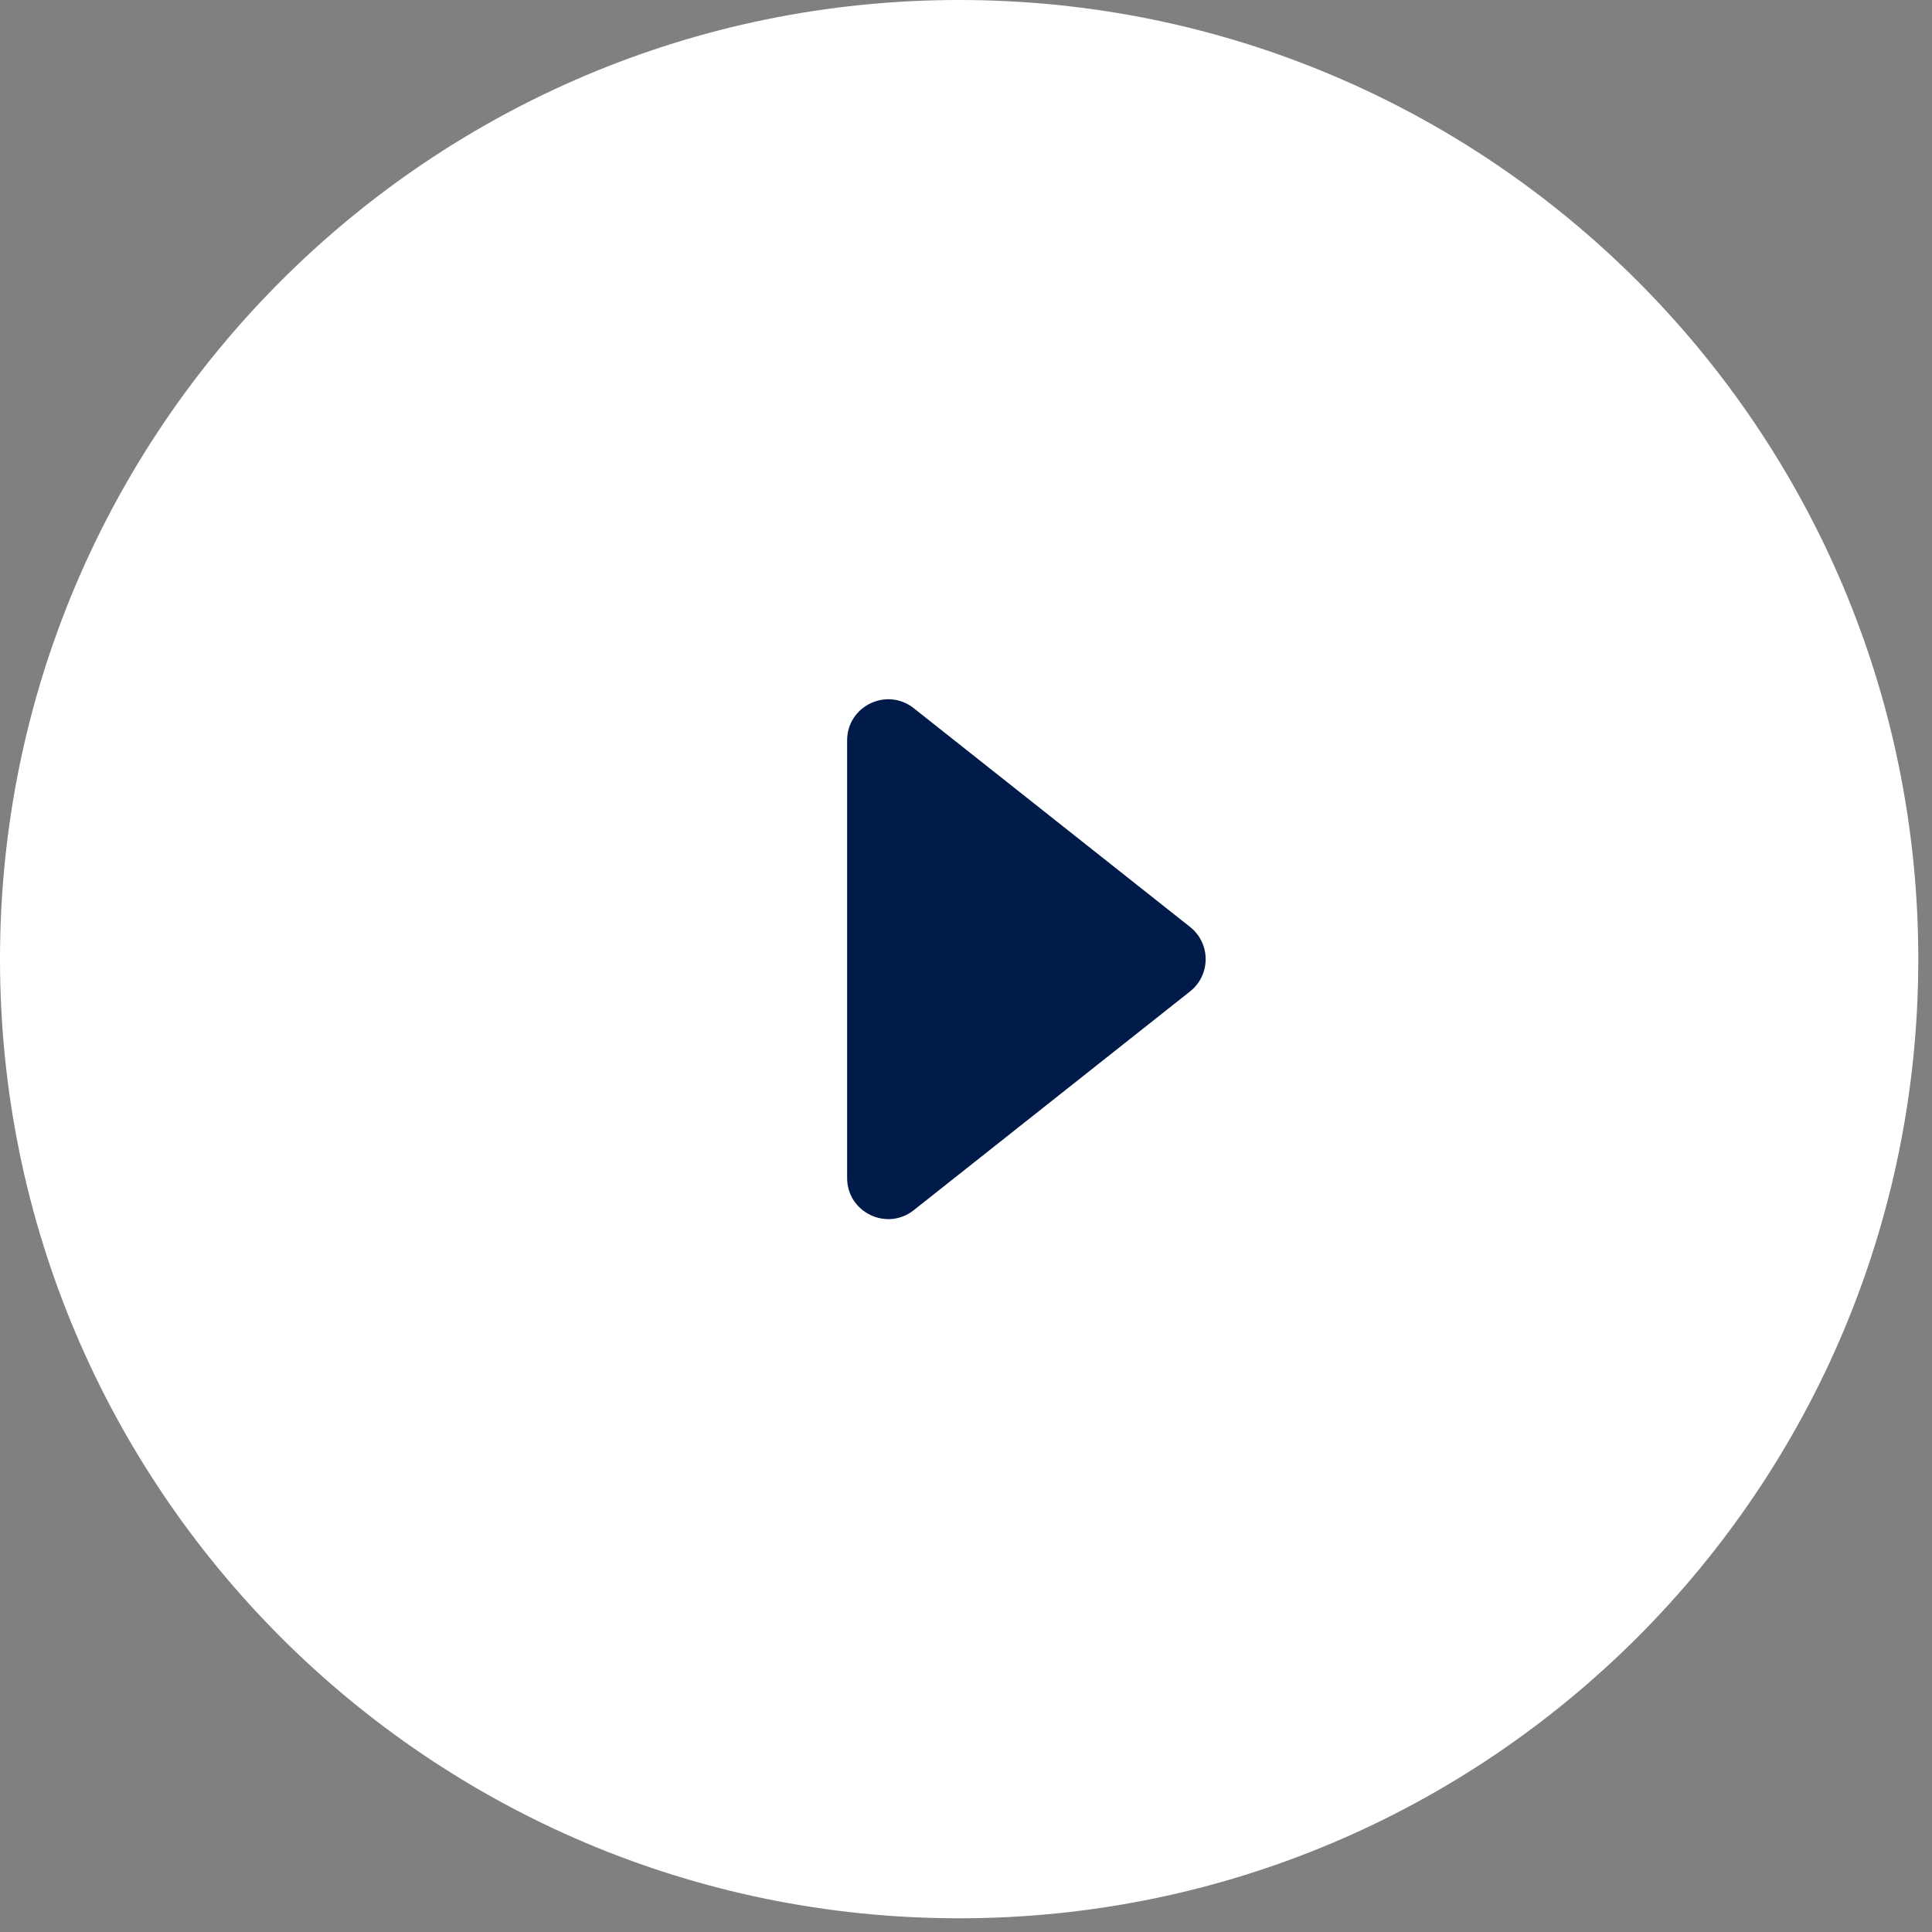
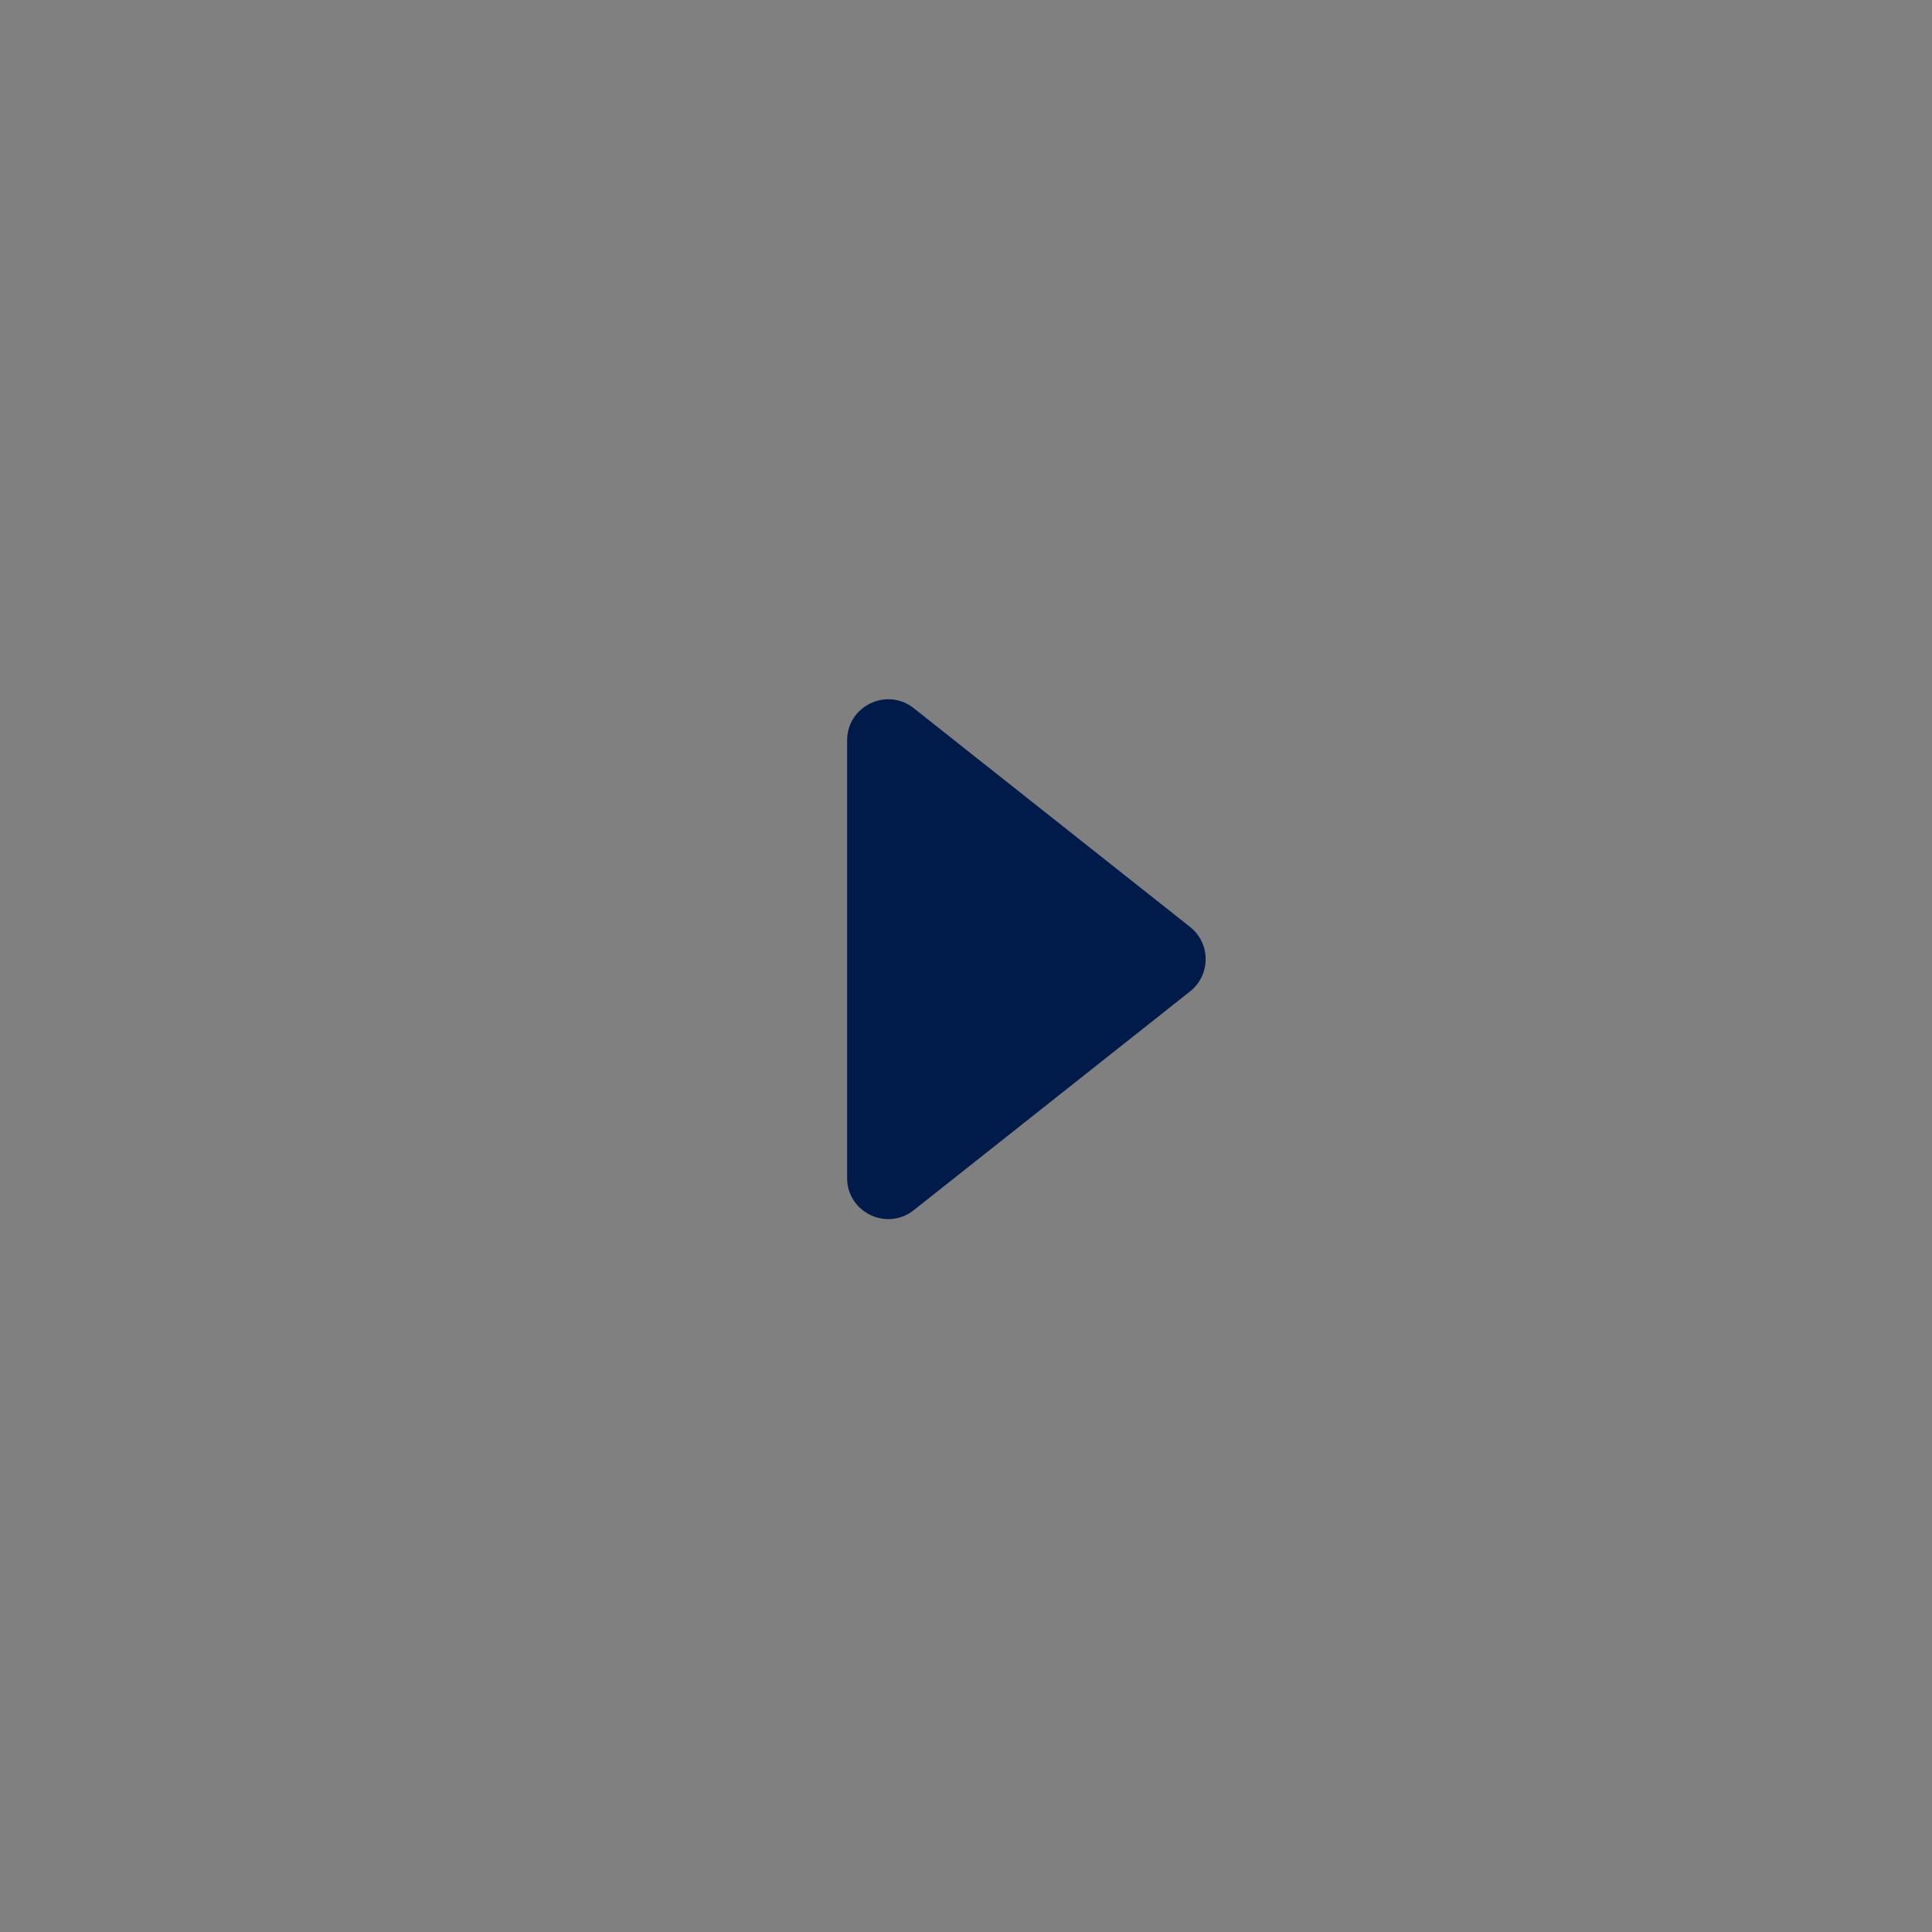
<svg xmlns="http://www.w3.org/2000/svg" width="94" height="94" viewBox="0 0 94 94" fill="none">
  <rect x="0" y="0" width="94" height="94" fill="#808080" stroke="none" />
-   <path fill-rule="evenodd" clip-rule="evenodd" d="M46.667 93.333C72.44 93.333 93.333 72.44 93.333 46.667C93.333 20.893 72.44 0 46.667 0C20.893 0 0 20.893 0 46.667C0 72.44 20.893 93.333 46.667 93.333Z" fill="white" />
-   <path fill-rule="evenodd" clip-rule="evenodd" d="M57.902 45.1C58.913 45.901 58.913 47.436 57.902 48.236L44.458 58.88C43.146 59.918 41.216 58.984 41.216 57.312V36.025C41.216 34.353 43.146 33.419 44.458 34.457L57.902 45.1Z" fill="#001A49" />
+   <path fill-rule="evenodd" clip-rule="evenodd" d="M57.902 45.1C58.913 45.901 58.913 47.436 57.902 48.236L44.458 58.88C43.146 59.918 41.216 58.984 41.216 57.312V36.025C41.216 34.353 43.146 33.419 44.458 34.457L57.902 45.1" fill="#001A49" />
</svg>